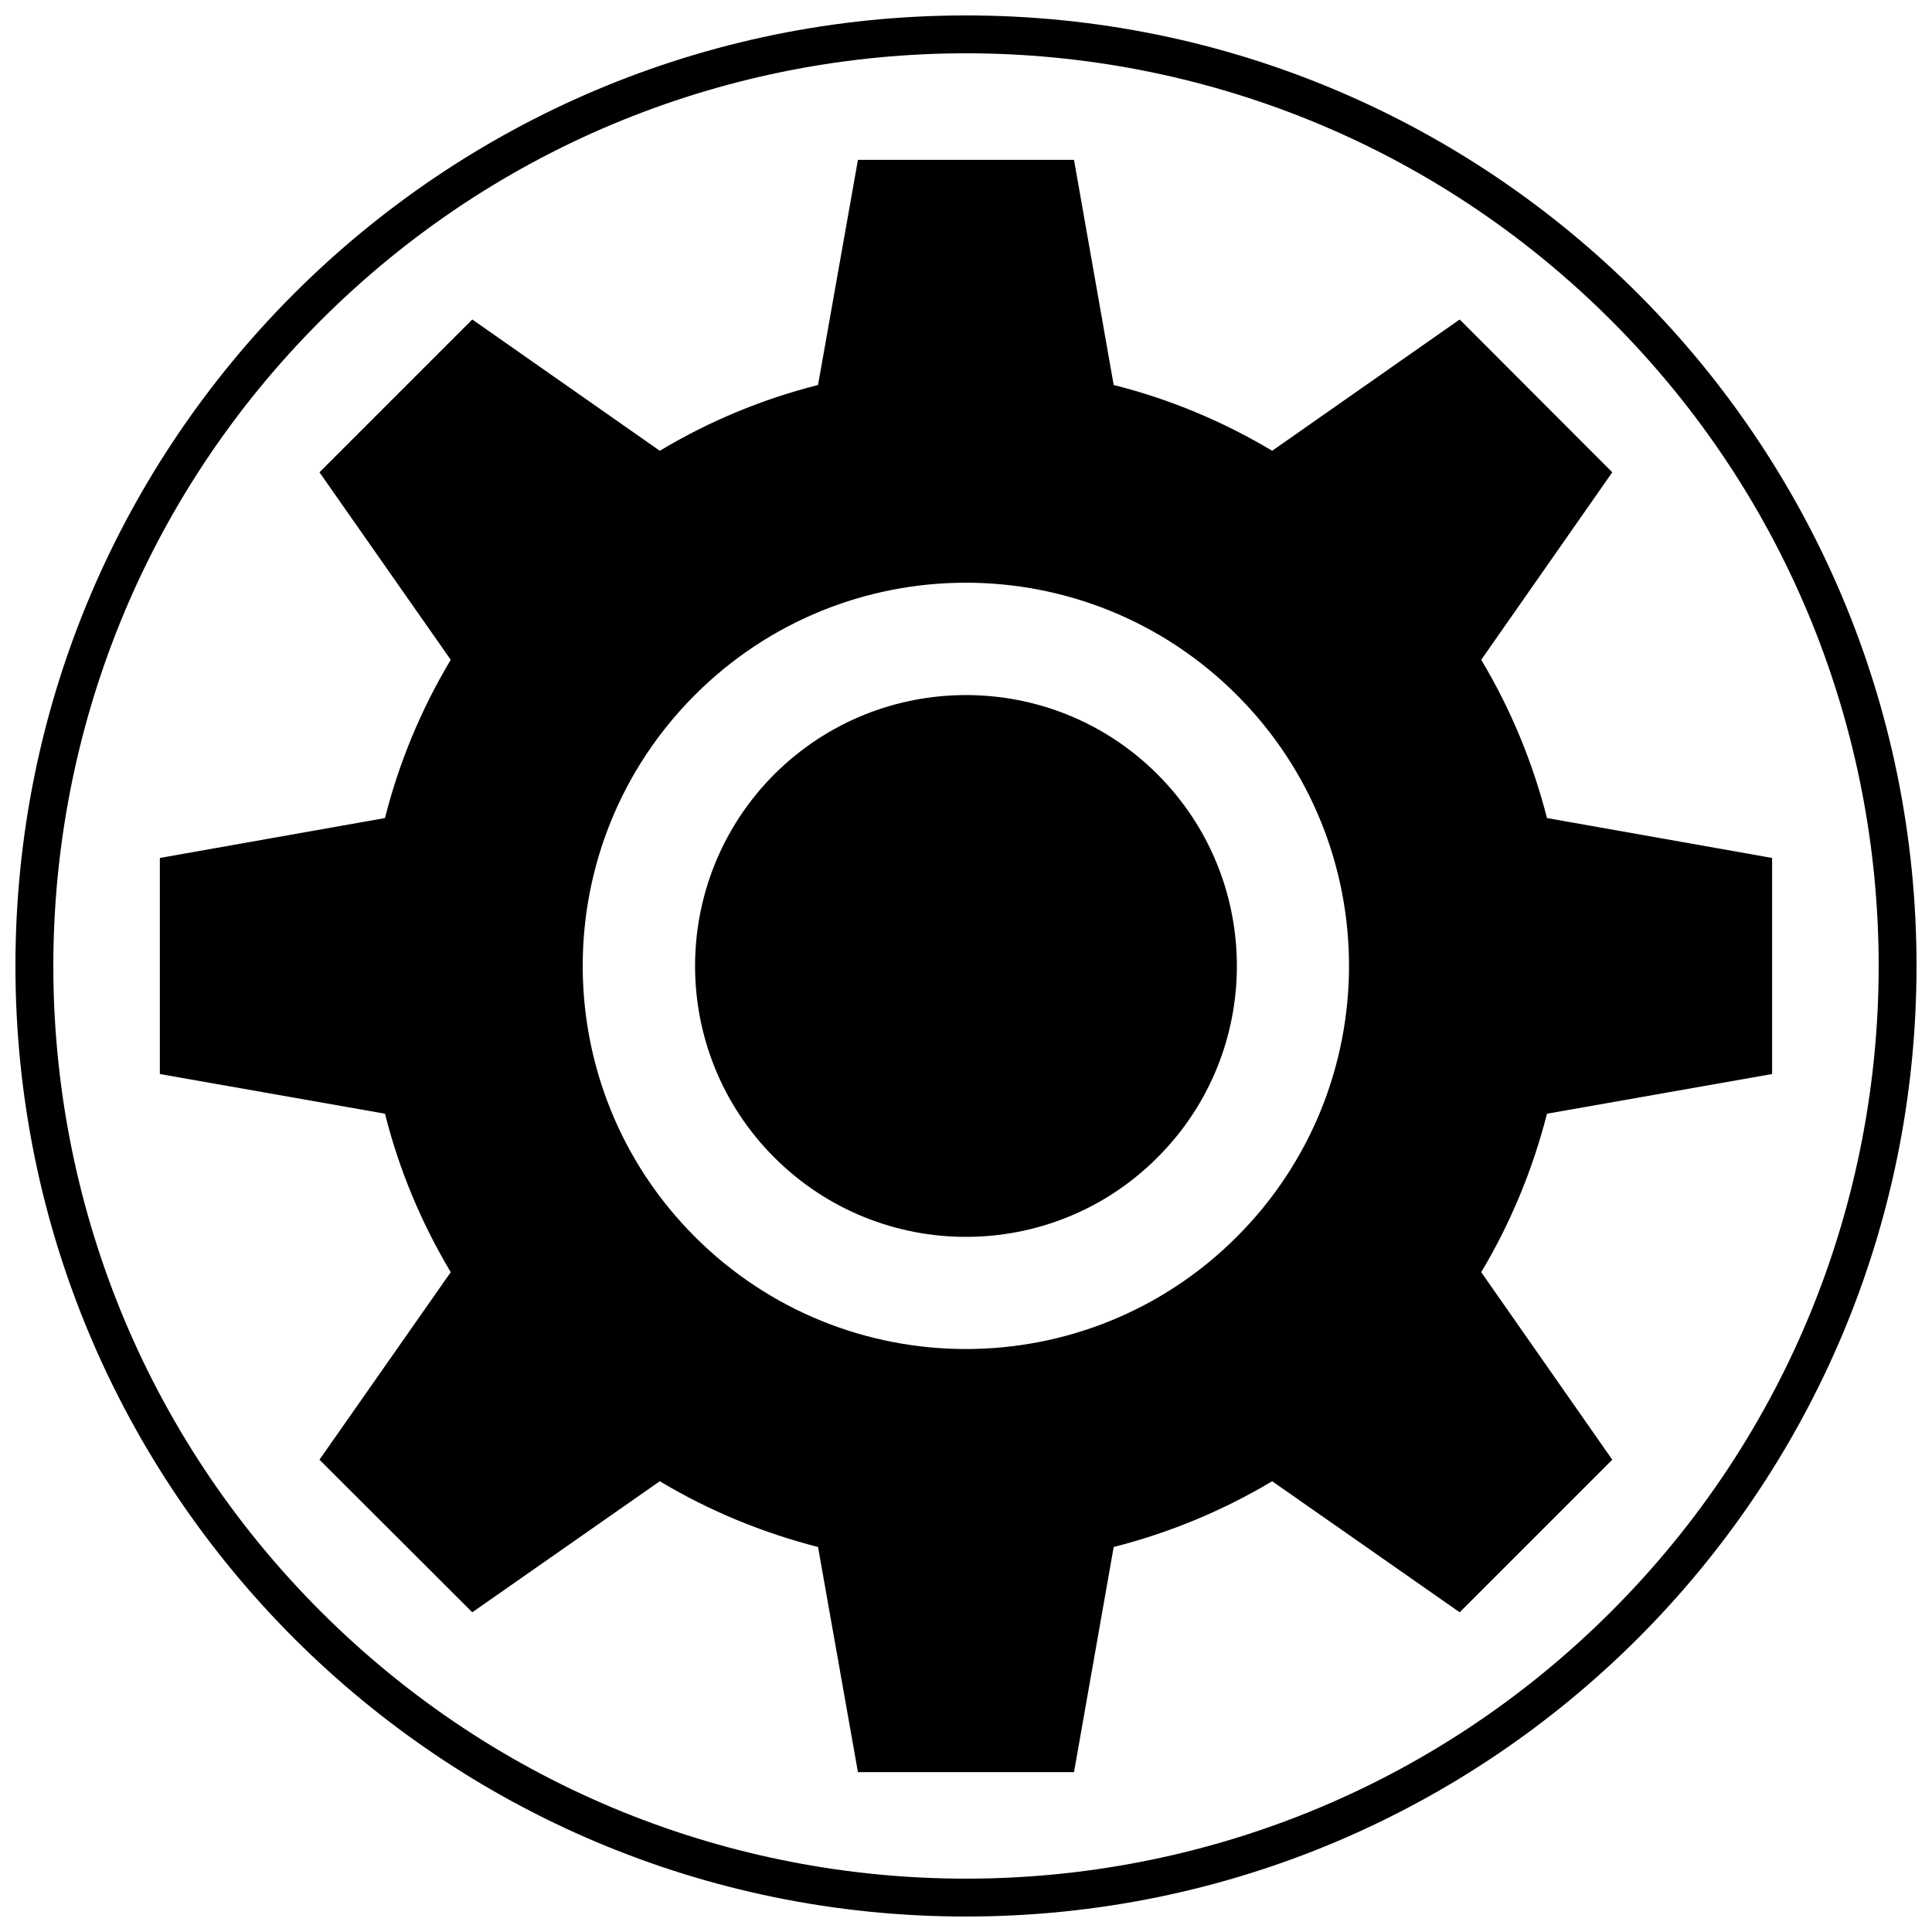
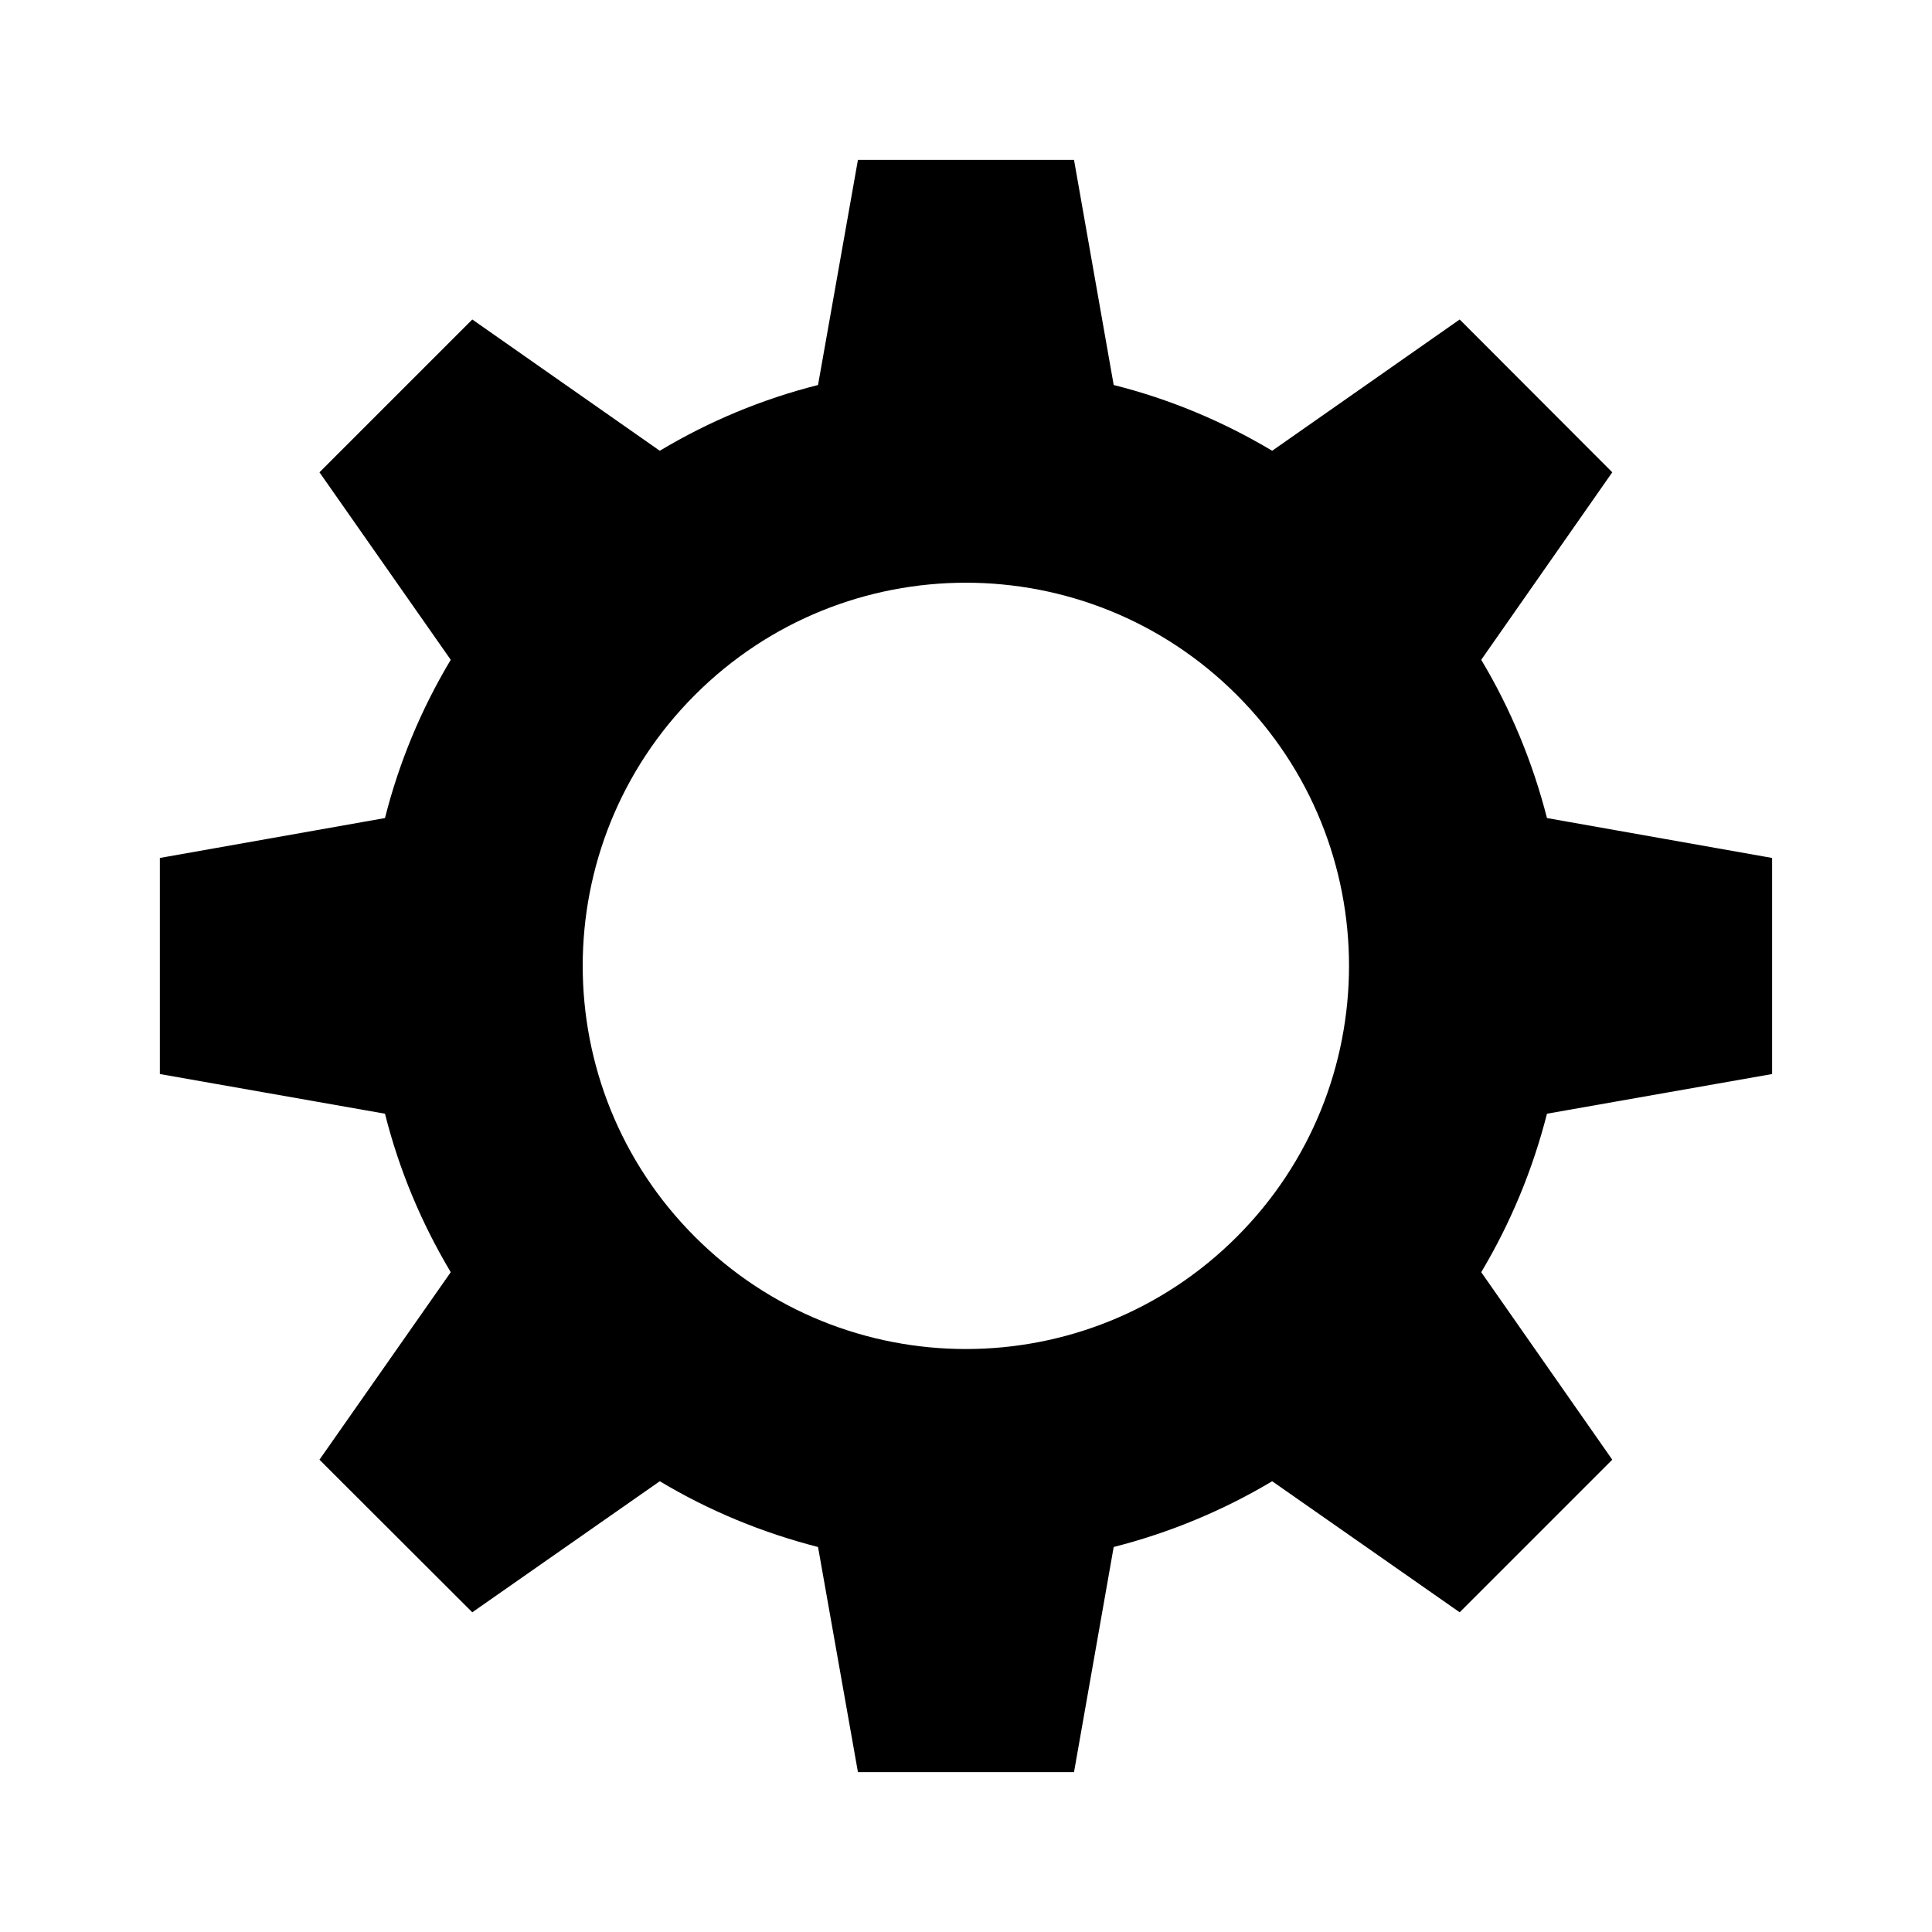
<svg xmlns="http://www.w3.org/2000/svg" width="800px" height="800px" version="1.1" viewBox="144 144 512 512">
  <defs>
    <clipPath id="a">
-       <path d="m148.09 148.09h503.81v503.81h-503.81z" />
-     </clipPath>
+       </clipPath>
  </defs>
  <g clip-path="url(#a)">
-     <path d="m399.97 148.09c139.16 0 251.93 112.78 251.93 251.88 0 139.16-112.78 251.93-251.93 251.93-139.1 0-251.88-112.78-251.88-251.93 0-139.1 112.78-251.88 251.88-251.88zm171.06 80.875c-94.453-94.453-247.61-94.453-342.06 0s-94.453 247.61 0 342.06 247.61 94.453 342.06 0 94.453-247.61 0-342.06z" />
-   </g>
-   <path d="m450.74 349.2c-28-28-73.484-28-101.54 0-28 28.059-28 73.543 0 101.54 28.059 28.059 73.543 28.059 101.54 0 28.059-28 28.059-73.484 0-101.54z" />
+     </g>
  <path d="m439.14 246.03c14.84 3.727 28.902 9.613 42 17.426l49.691-34.789 40.438 40.496-34.73 49.691c7.812 13.039 13.641 27.16 17.426 41.938l59.664 10.574v57.262l-59.664 10.516c-3.785 14.84-9.613 28.902-17.426 42l34.73 49.691-40.438 40.438-49.691-34.73c-13.098 7.812-27.16 13.641-42 17.426l-10.516 59.664h-57.262l-10.574-59.664c-14.781-3.785-28.902-9.613-41.938-17.426l-49.691 34.73-40.496-40.438 34.789-49.691c-7.812-13.098-13.699-27.16-17.426-42l-59.664-10.516v-57.262l59.664-10.574c3.727-14.781 9.613-28.902 17.426-41.938l-34.789-49.691 40.496-40.496 49.691 34.789c13.039-7.812 27.16-13.699 41.938-17.426l10.574-59.664h57.262zm32.625 82.137c-39.656-39.656-103.95-39.656-143.6 0s-39.656 103.95 0 143.6 103.95 39.656 143.6 0 39.656-103.95 0-143.6z" />
</svg>